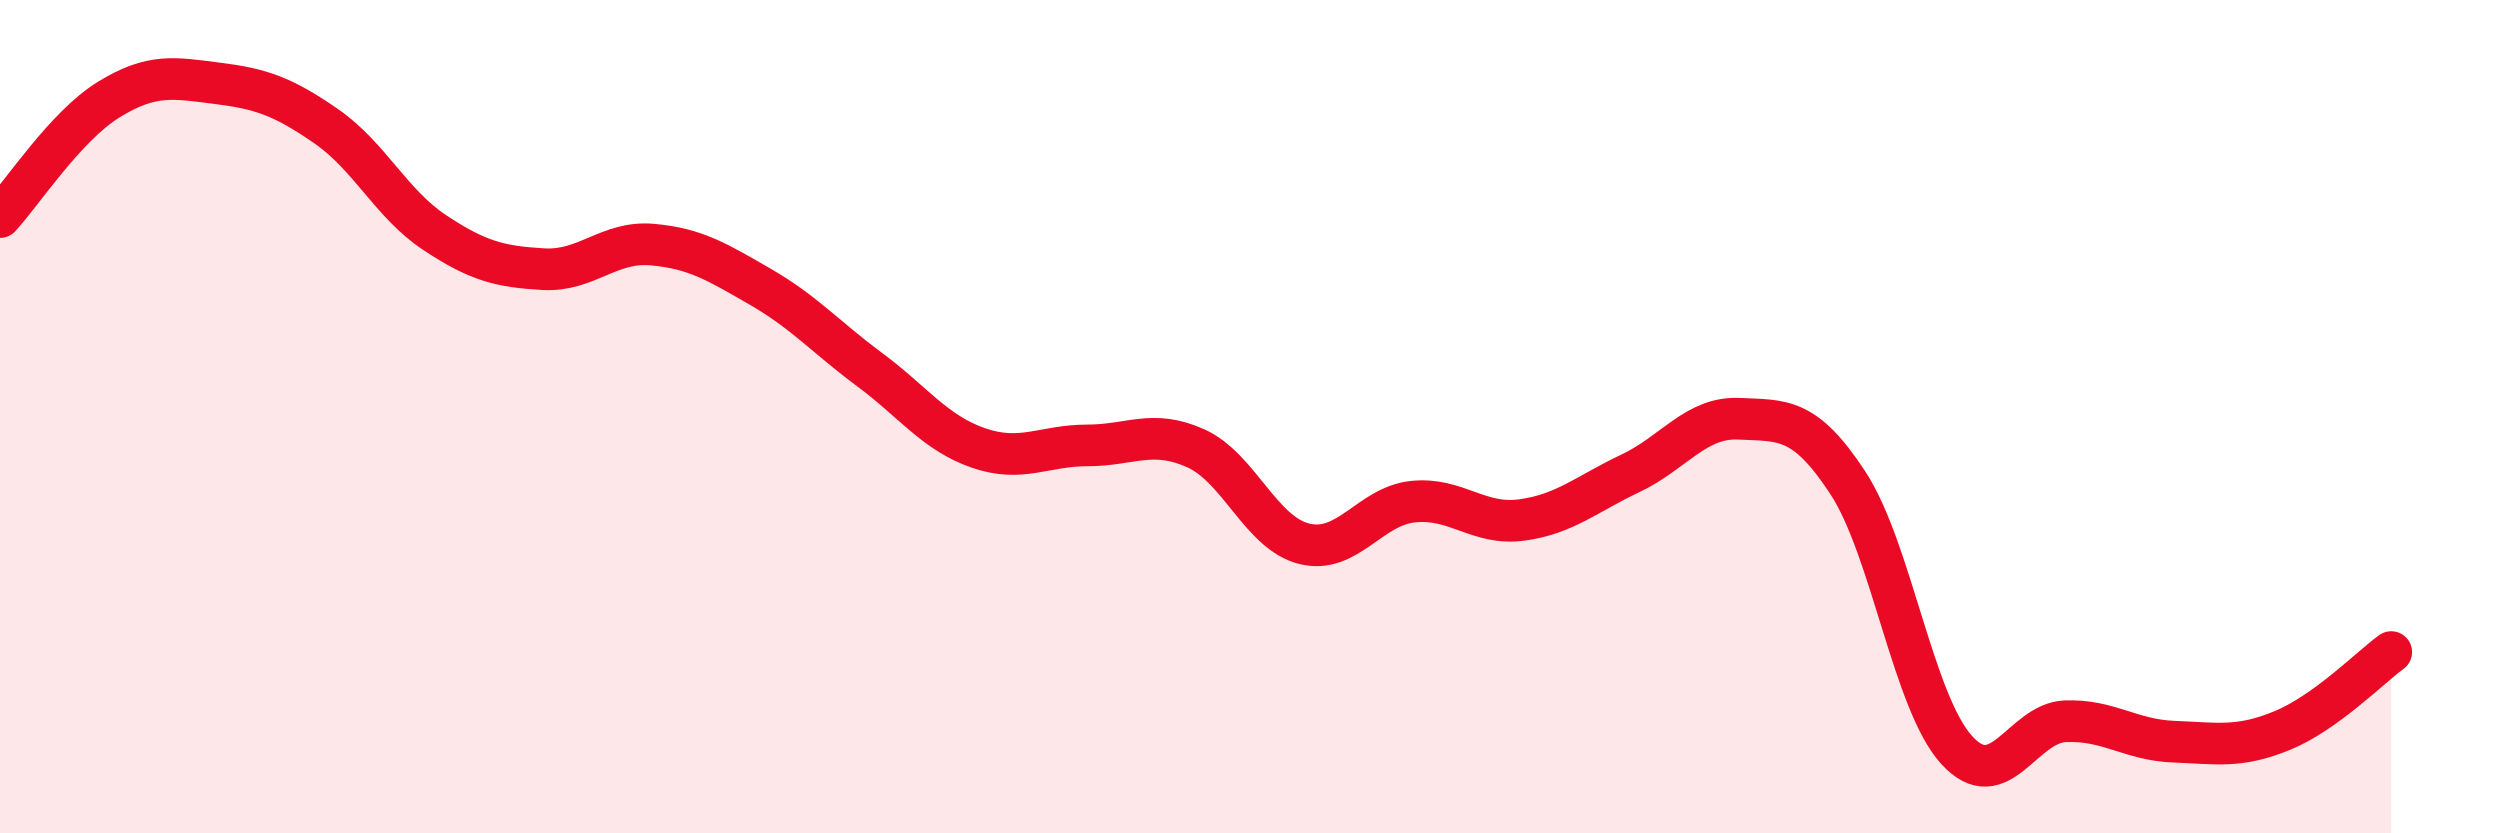
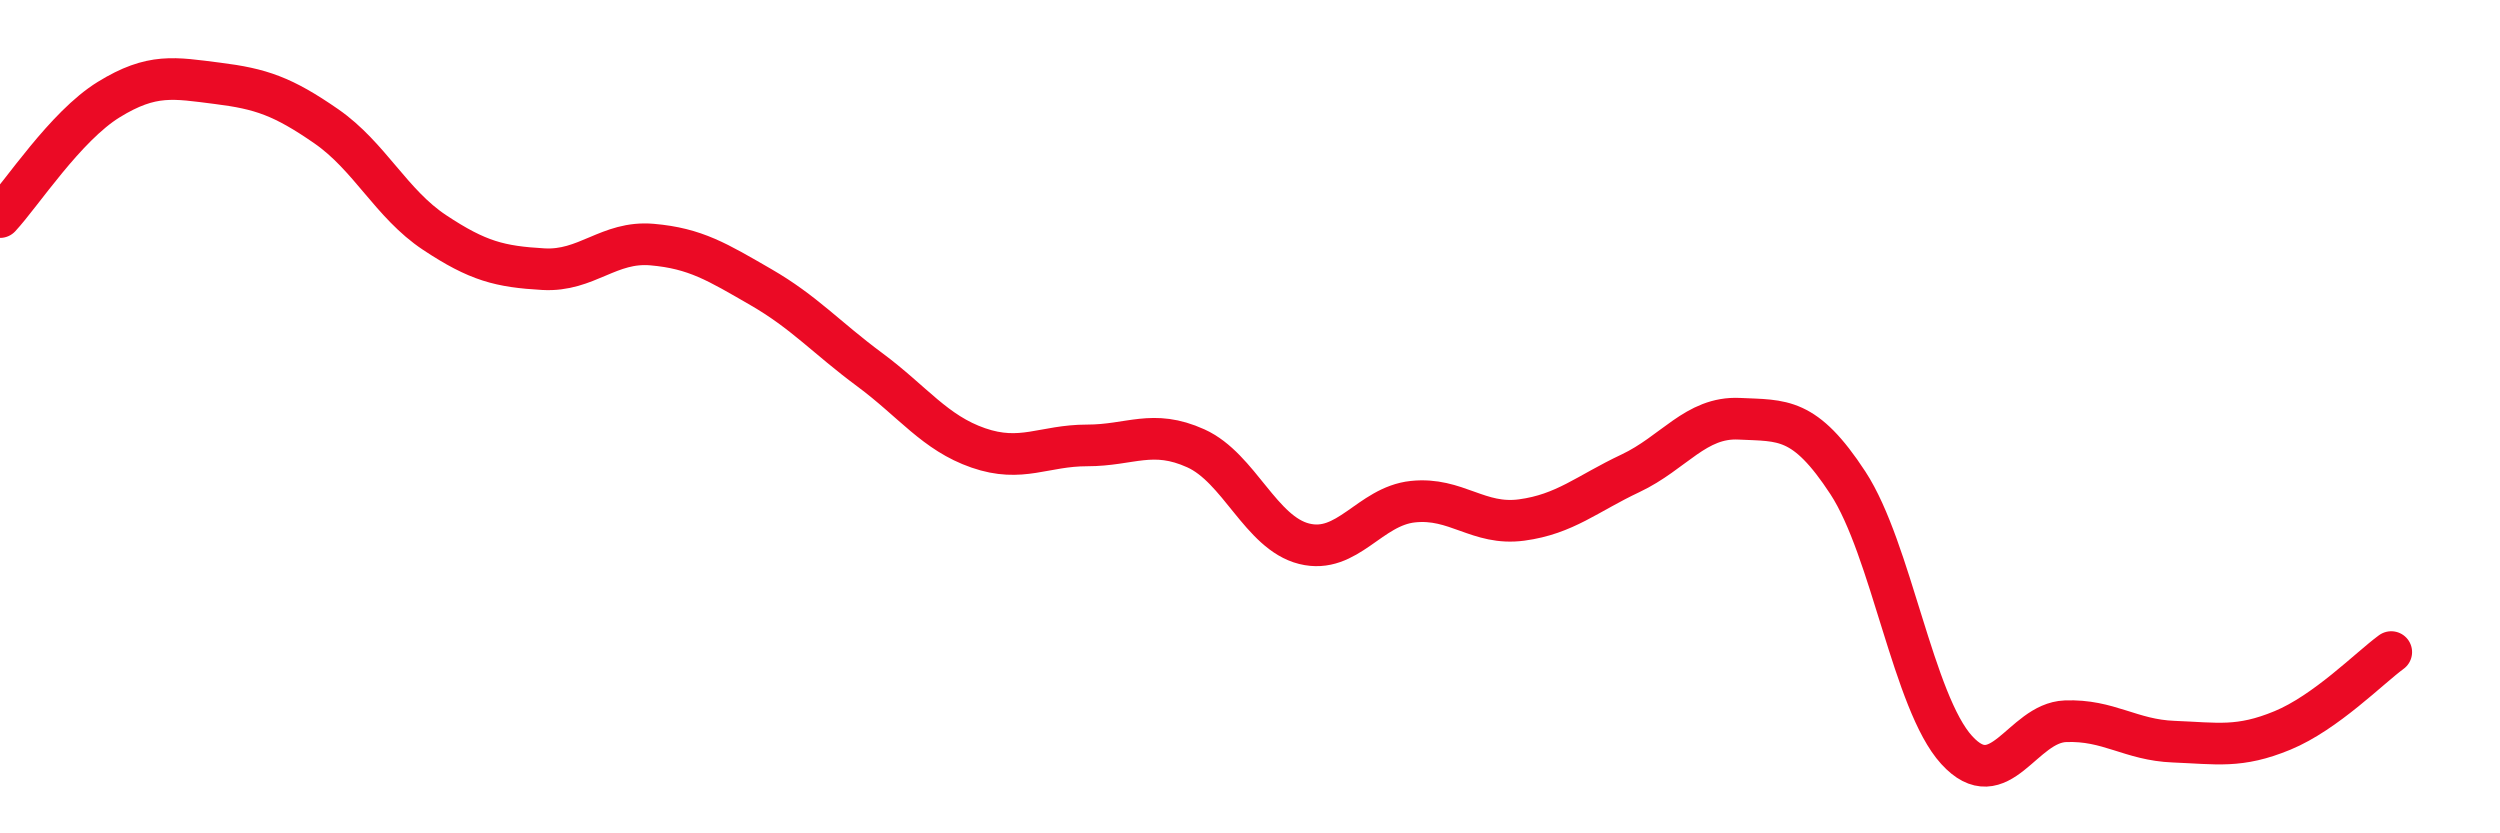
<svg xmlns="http://www.w3.org/2000/svg" width="60" height="20" viewBox="0 0 60 20">
-   <path d="M 0,5.21 C 0.52,4.65 1.57,3.03 2.61,2.39 C 3.65,1.75 4.18,1.87 5.22,2 C 6.26,2.13 6.79,2.31 7.83,3.03 C 8.87,3.75 9.39,4.89 10.43,5.58 C 11.47,6.27 12,6.4 13.04,6.46 C 14.08,6.52 14.61,5.78 15.65,5.87 C 16.69,5.96 17.22,6.29 18.26,6.89 C 19.3,7.49 19.83,8.1 20.87,8.87 C 21.91,9.64 22.44,10.39 23.48,10.75 C 24.52,11.11 25.05,10.69 26.09,10.69 C 27.13,10.69 27.66,10.29 28.7,10.76 C 29.74,11.23 30.26,12.79 31.3,13.05 C 32.34,13.31 32.87,12.15 33.91,12.04 C 34.95,11.93 35.48,12.62 36.52,12.48 C 37.56,12.34 38.09,11.85 39.13,11.36 C 40.17,10.87 40.7,10 41.74,10.05 C 42.78,10.1 43.31,10 44.35,11.59 C 45.39,13.18 45.92,16.86 46.96,18 C 48,19.14 48.53,17.35 49.57,17.31 C 50.61,17.27 51.13,17.76 52.17,17.8 C 53.21,17.84 53.74,17.96 54.78,17.53 C 55.82,17.1 56.87,16.03 57.39,15.65L57.39 20L0 20Z" fill="#EB0A25" opacity="0.1" stroke-linecap="round" stroke-linejoin="round" />
  <path d="M 0,5.21 C 0.52,4.65 1.57,3.03 2.61,2.39 C 3.65,1.75 4.18,1.87 5.22,2 C 6.26,2.13 6.79,2.31 7.83,3.03 C 8.87,3.75 9.39,4.89 10.43,5.58 C 11.47,6.27 12,6.4 13.04,6.46 C 14.08,6.52 14.61,5.78 15.65,5.87 C 16.69,5.96 17.22,6.29 18.26,6.89 C 19.3,7.49 19.83,8.1 20.87,8.87 C 21.91,9.64 22.44,10.39 23.48,10.75 C 24.52,11.11 25.05,10.69 26.09,10.69 C 27.13,10.69 27.66,10.29 28.7,10.76 C 29.74,11.23 30.26,12.79 31.3,13.05 C 32.34,13.31 32.87,12.15 33.91,12.04 C 34.95,11.93 35.48,12.62 36.52,12.48 C 37.56,12.34 38.09,11.85 39.13,11.36 C 40.17,10.87 40.7,10 41.74,10.05 C 42.78,10.1 43.31,10 44.35,11.59 C 45.39,13.18 45.92,16.86 46.96,18 C 48,19.14 48.53,17.35 49.57,17.31 C 50.61,17.27 51.13,17.76 52.17,17.8 C 53.21,17.84 53.74,17.96 54.78,17.53 C 55.82,17.1 56.87,16.03 57.39,15.65" stroke="#EB0A25" stroke-width="1" fill="none" stroke-linecap="round" stroke-linejoin="round" />
</svg>